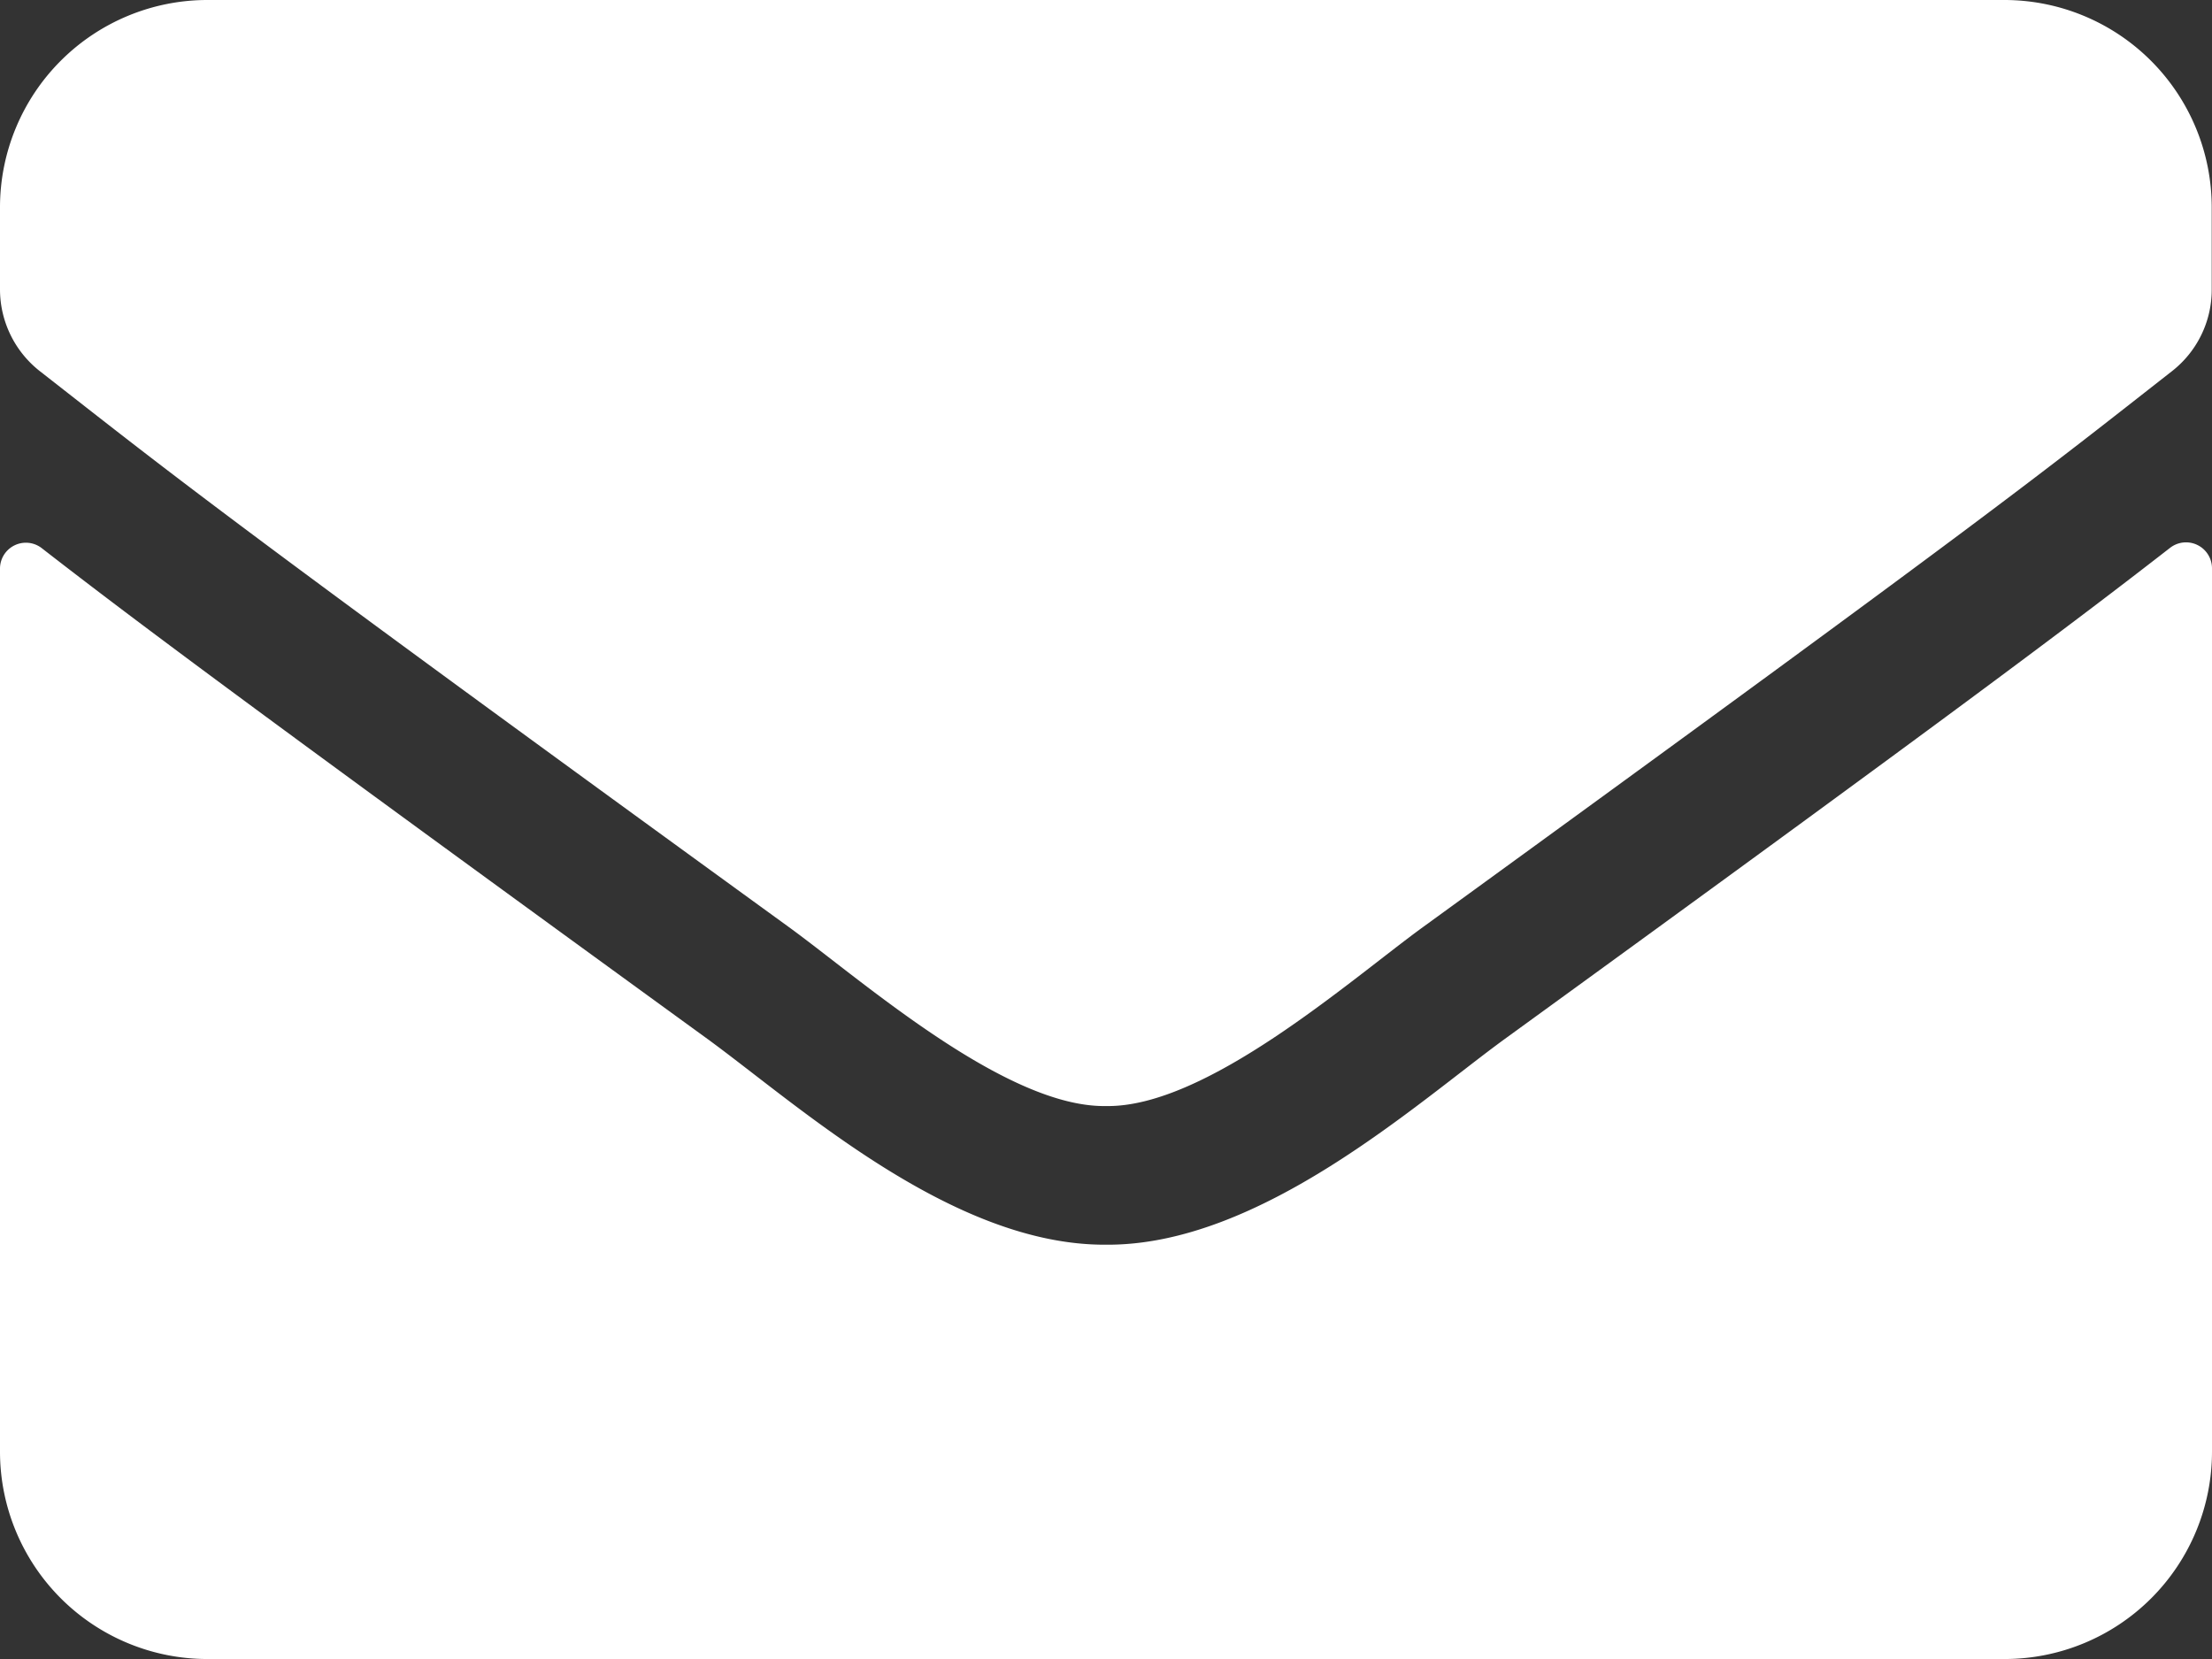
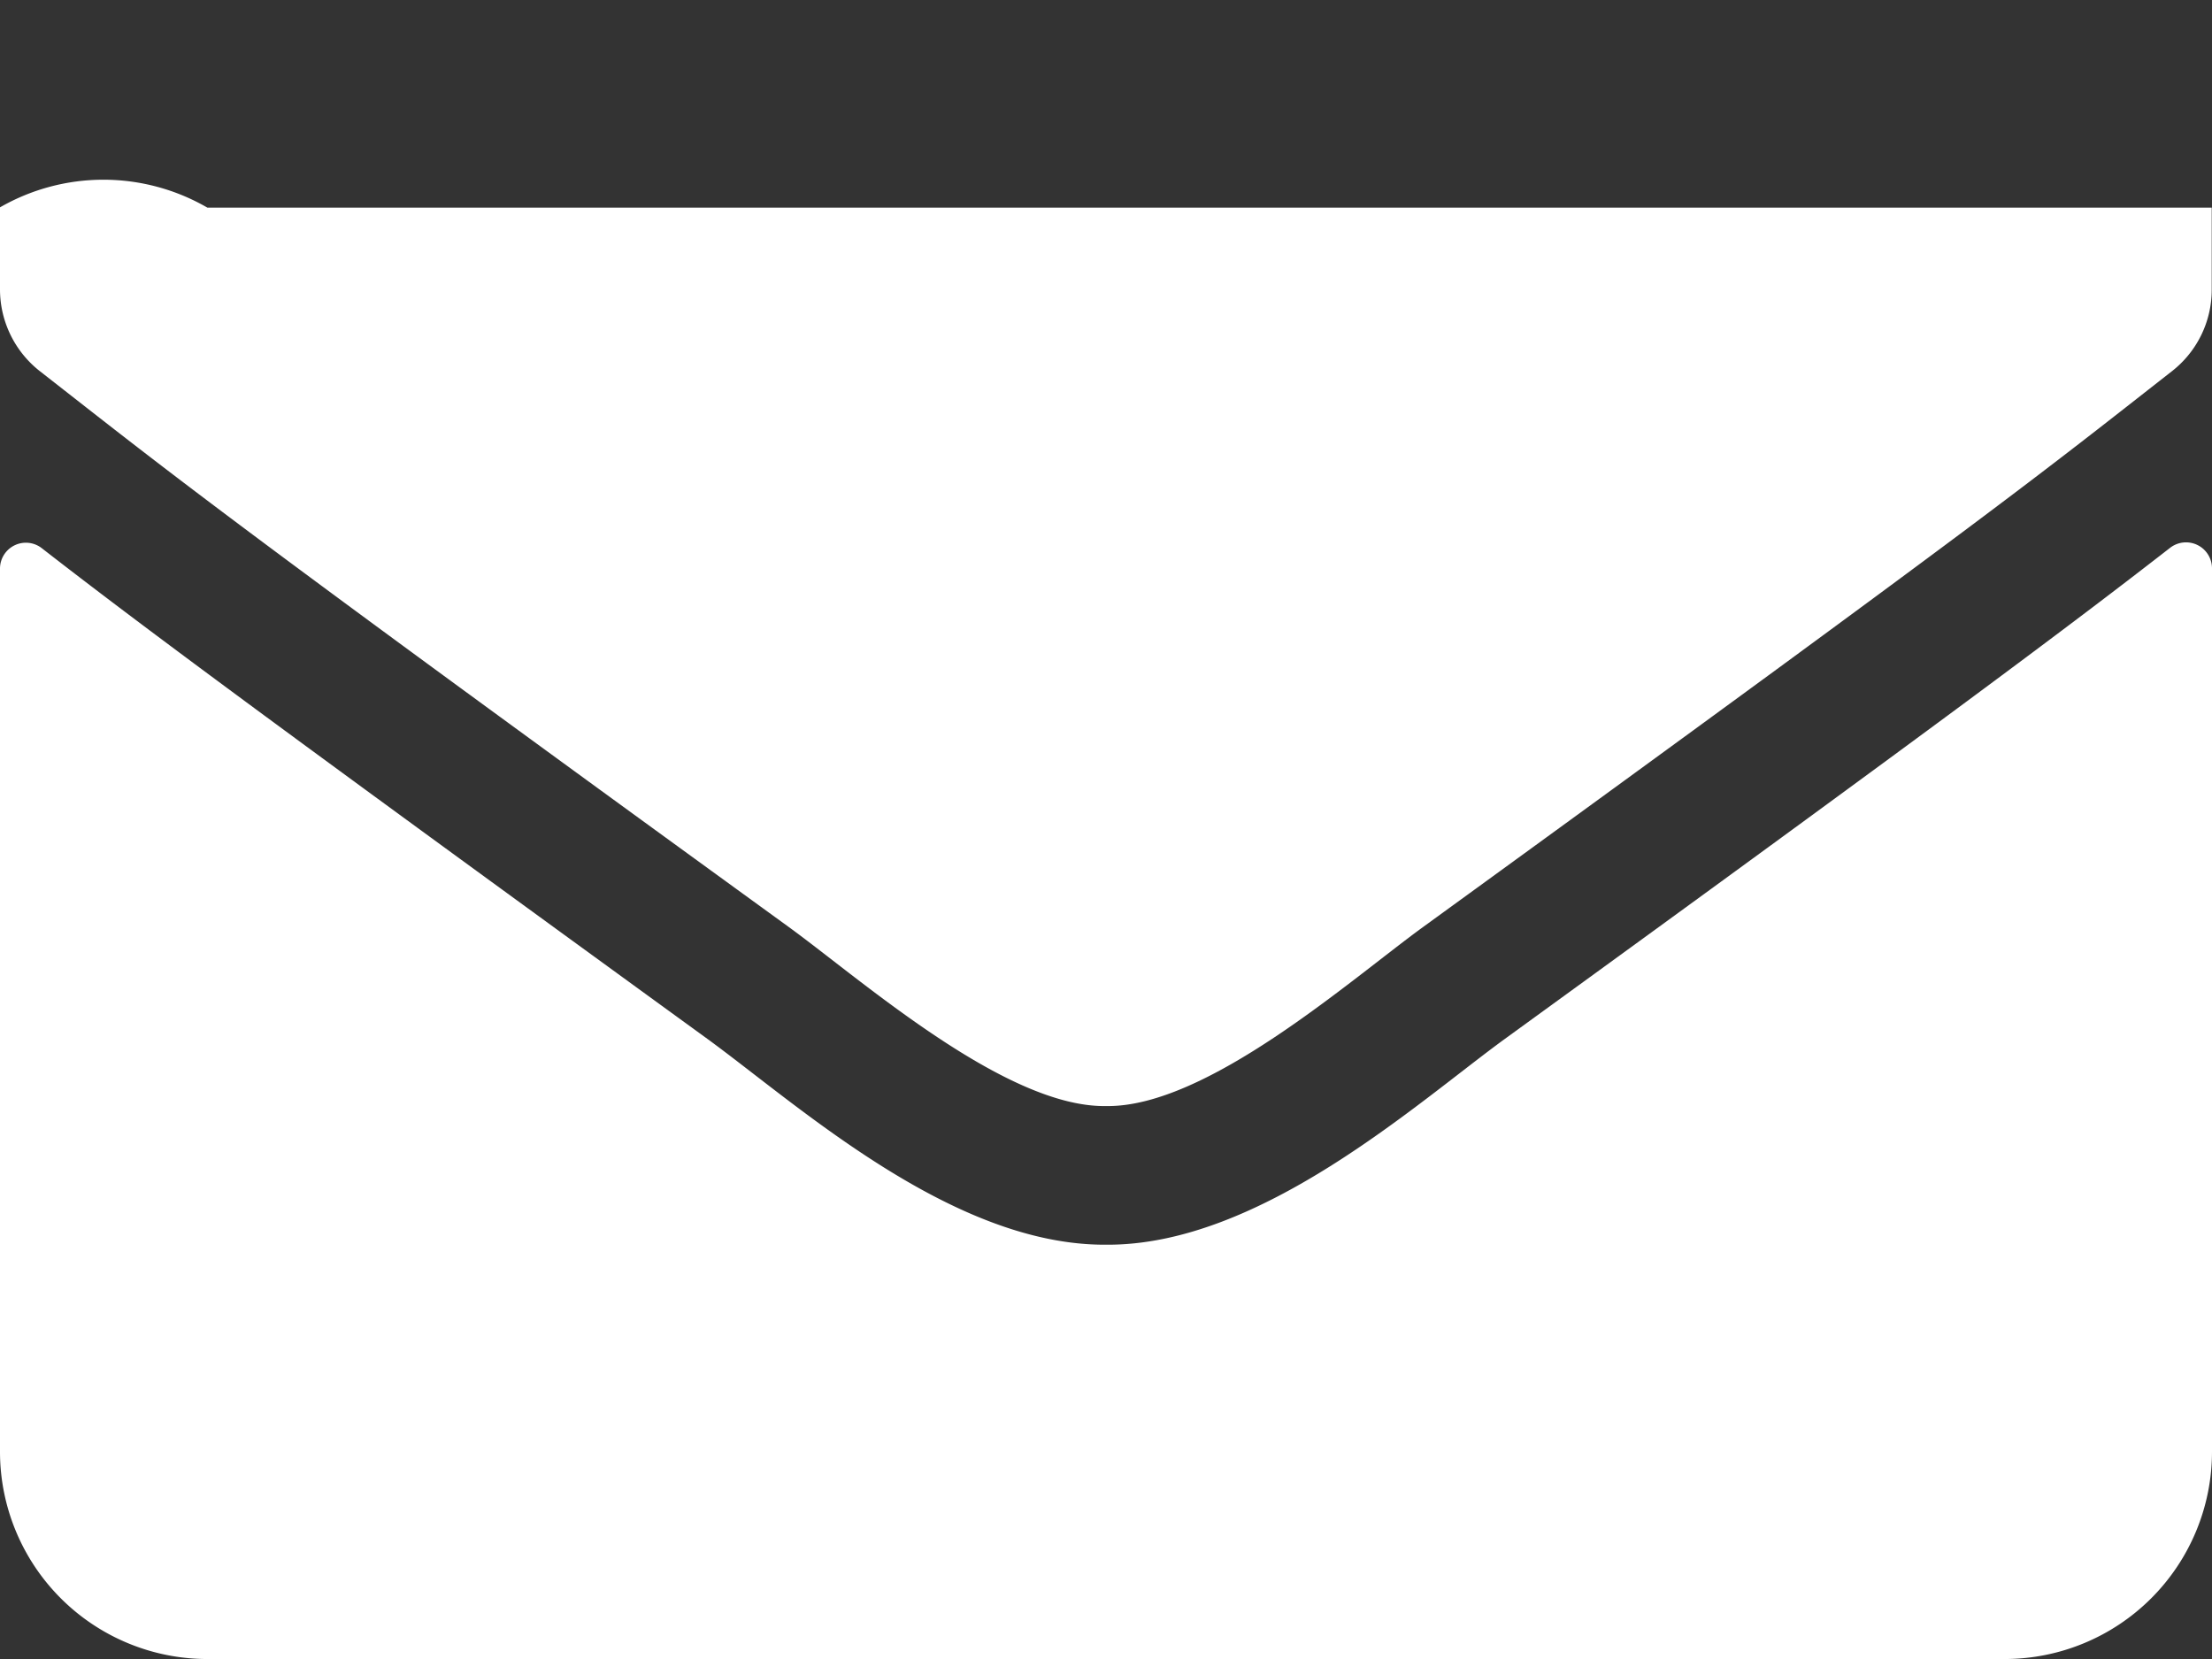
<svg xmlns="http://www.w3.org/2000/svg" width="24.441" height="18.331" viewBox="0 0 24.441 18.331">
  <rect x="0" y="0" width="24.441" height="18.331" fill="#333333" stroke="none" />
-   <path id="envelope-solid" d="M23.978,70.053a.287.287,0,0,1,.463.224V80.04a2.292,2.292,0,0,1-2.291,2.291H2.291A2.292,2.292,0,0,1,0,80.04V70.282a.286.286,0,0,1,.463-.224c1.069.831,2.487,1.886,7.356,5.423,1.007.735,2.707,2.282,4.4,2.272,1.7.014,3.437-1.566,4.406-2.272C21.5,71.943,22.909,70.884,23.978,70.053ZM12.221,76.221c1.108.019,2.7-1.394,3.5-1.976,6.335-4.6,6.817-5,8.278-6.144a1.142,1.142,0,0,0,.439-.9v-.907A2.292,2.292,0,0,0,22.15,64H2.291A2.292,2.292,0,0,0,0,66.291V67.2a1.149,1.149,0,0,0,.439.9c1.461,1.141,1.943,1.547,8.278,6.144C9.519,74.827,11.113,76.24,12.221,76.221Z" transform="translate(0 -64)" fill="#fff" />
+   <path id="envelope-solid" d="M23.978,70.053a.287.287,0,0,1,.463.224V80.04a2.292,2.292,0,0,1-2.291,2.291H2.291A2.292,2.292,0,0,1,0,80.04V70.282a.286.286,0,0,1,.463-.224c1.069.831,2.487,1.886,7.356,5.423,1.007.735,2.707,2.282,4.4,2.272,1.7.014,3.437-1.566,4.406-2.272C21.5,71.943,22.909,70.884,23.978,70.053ZM12.221,76.221c1.108.019,2.7-1.394,3.5-1.976,6.335-4.6,6.817-5,8.278-6.144a1.142,1.142,0,0,0,.439-.9v-.907H2.291A2.292,2.292,0,0,0,0,66.291V67.2a1.149,1.149,0,0,0,.439.9c1.461,1.141,1.943,1.547,8.278,6.144C9.519,74.827,11.113,76.24,12.221,76.221Z" transform="translate(0 -64)" fill="#fff" />
</svg>